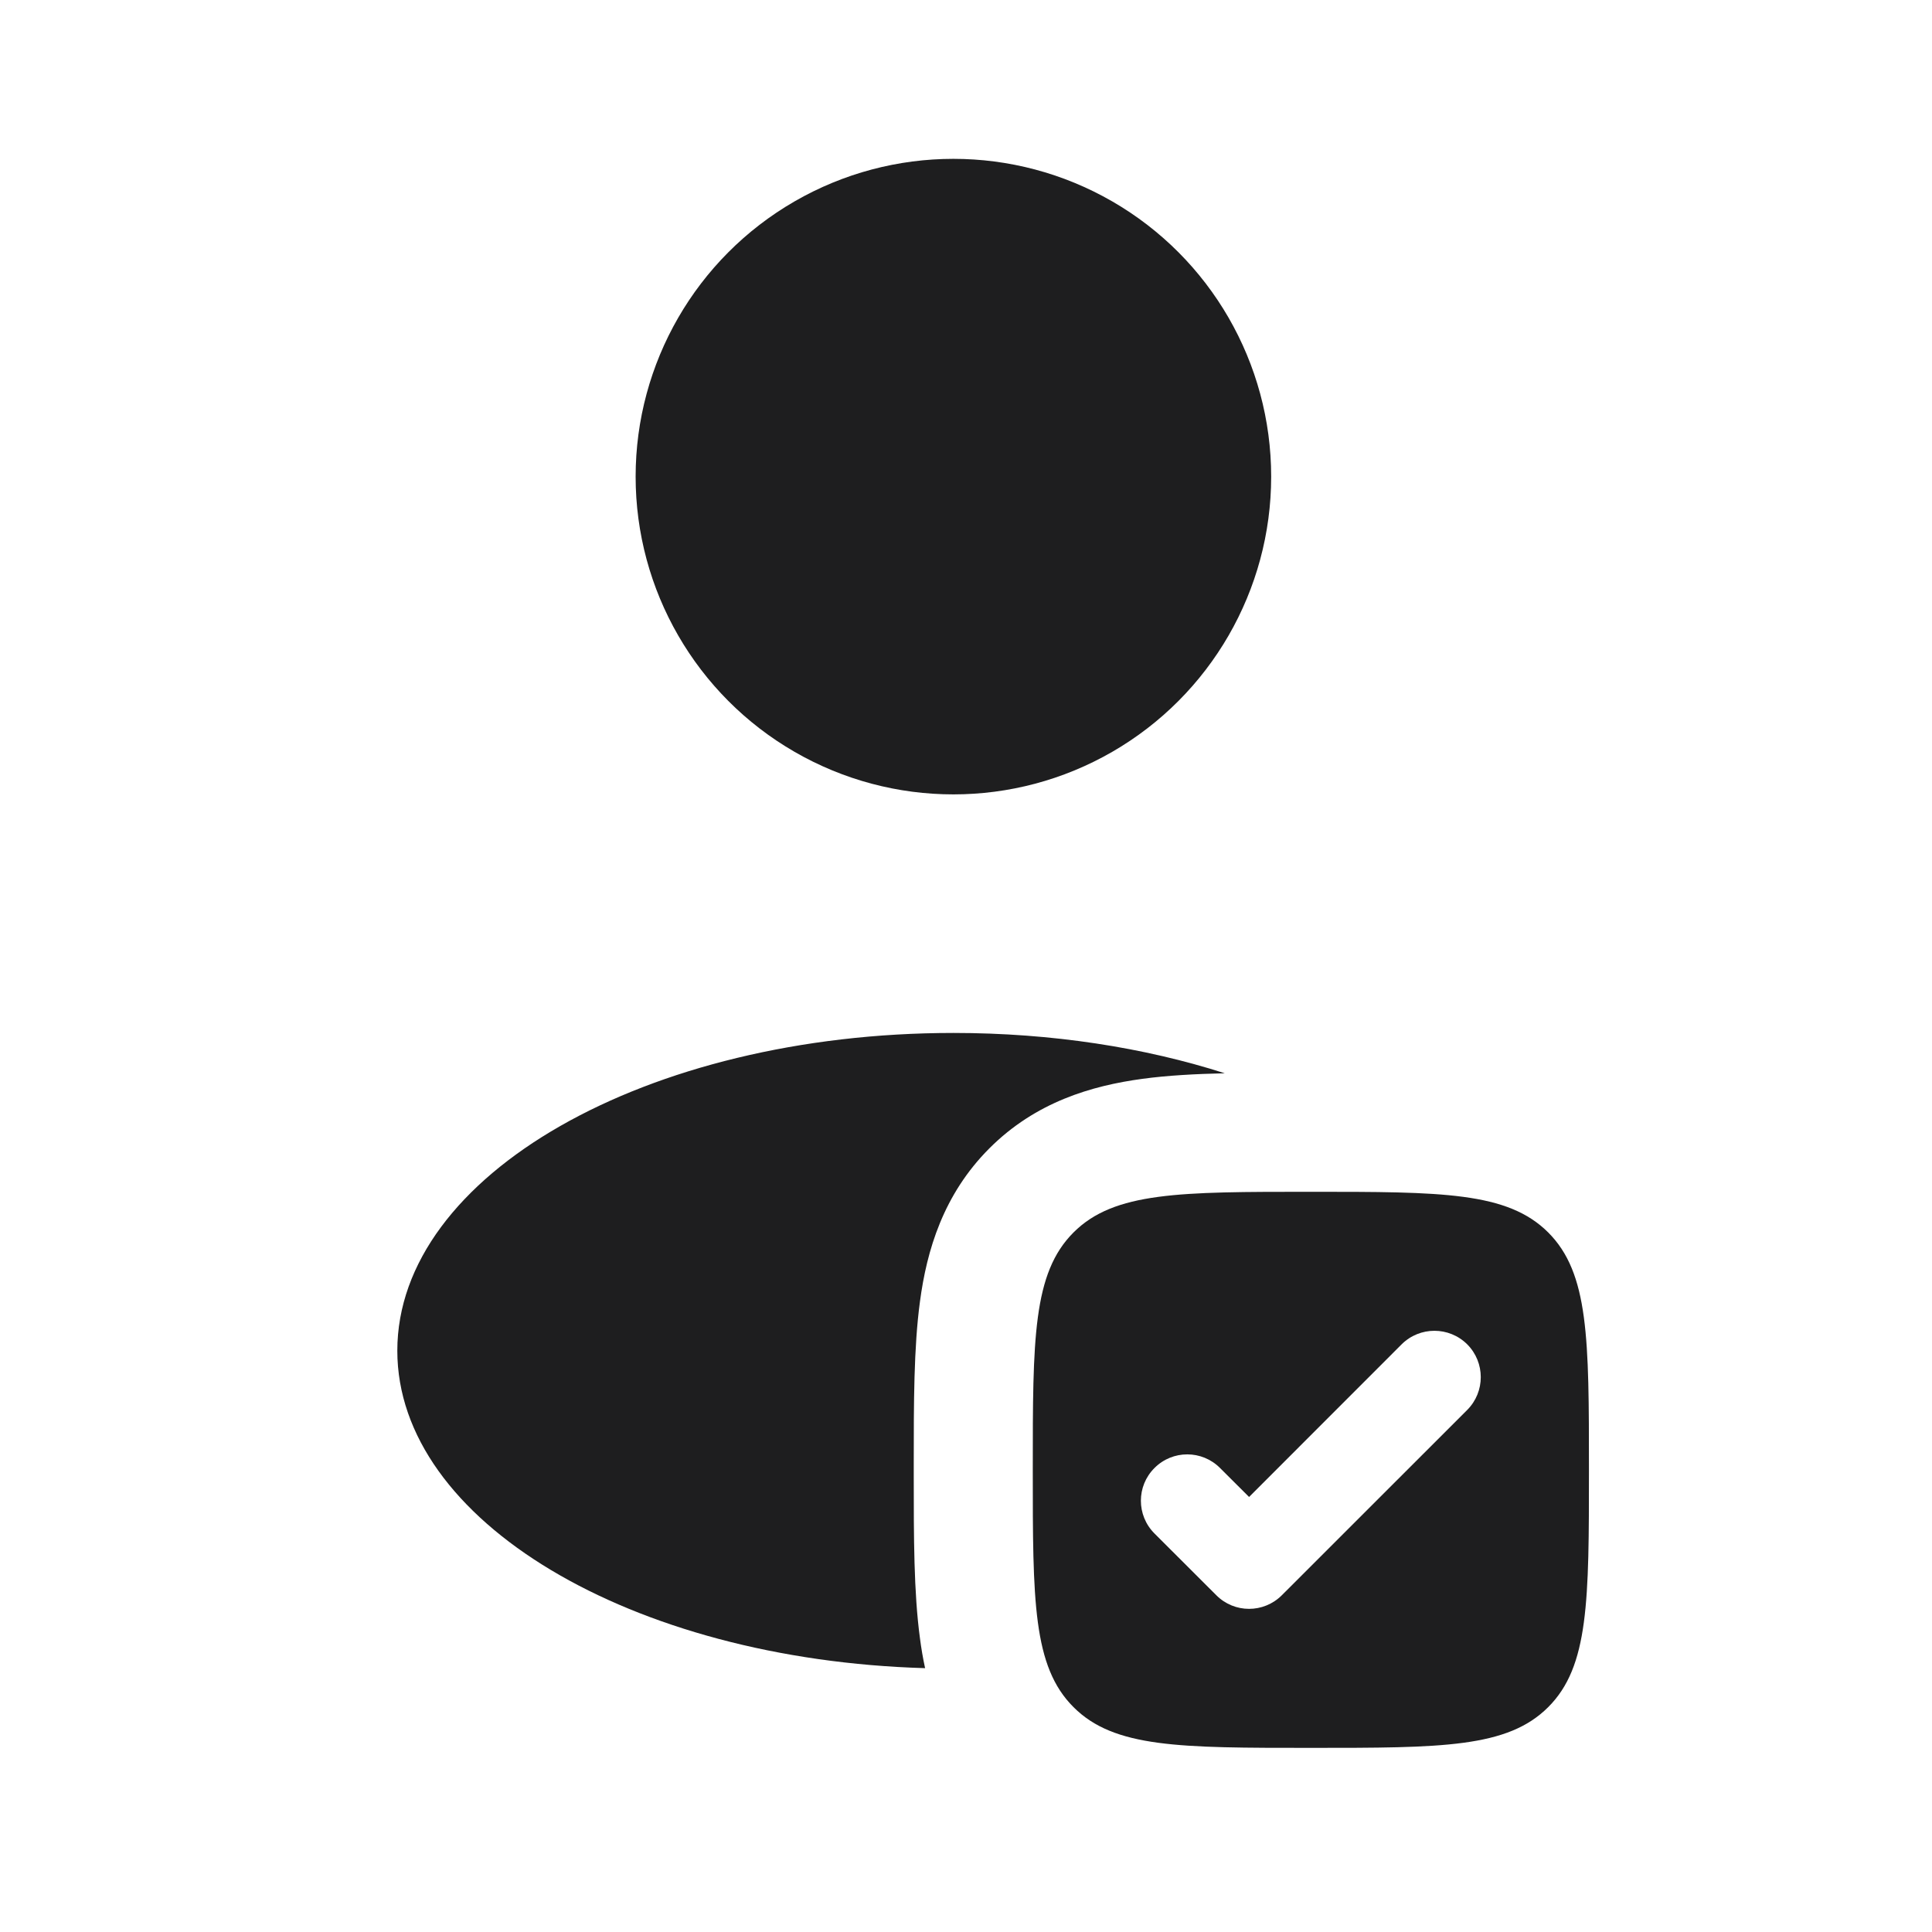
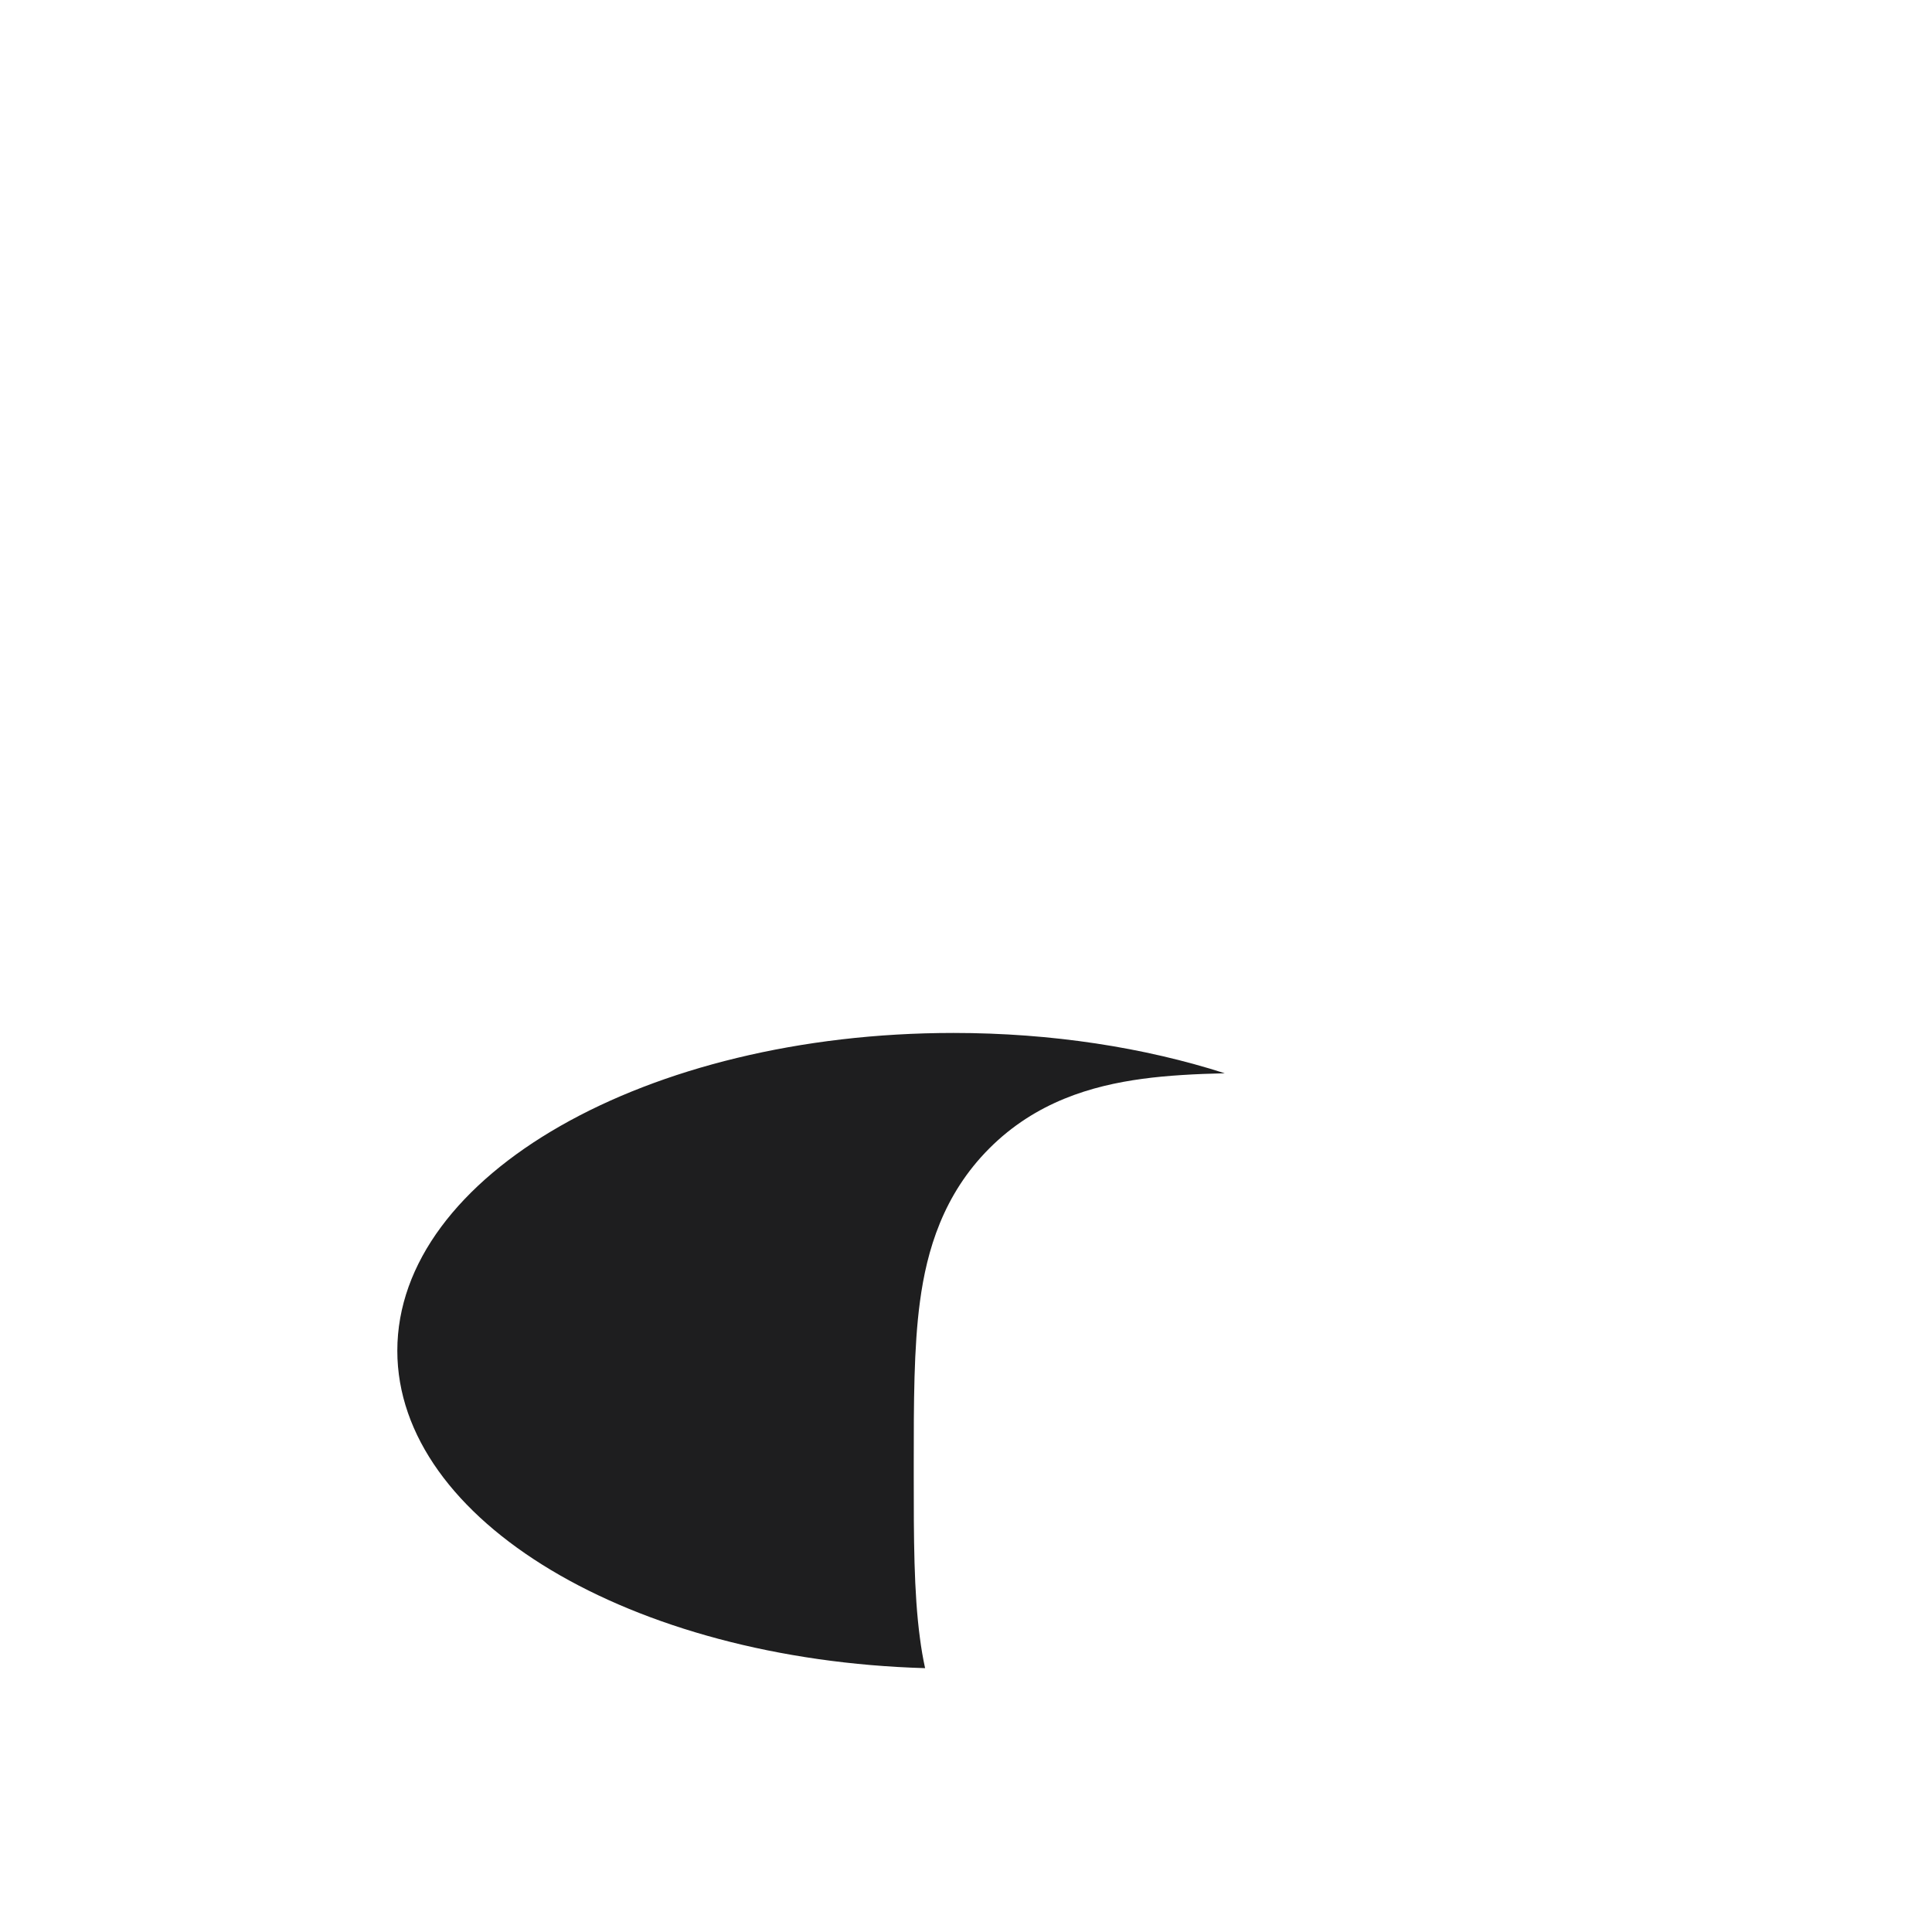
<svg xmlns="http://www.w3.org/2000/svg" width="23" height="23" viewBox="0 0 23 23" fill="none">
-   <circle cx="11.35" cy="5.674" r="3.783" fill="#1E1E1F" />
-   <path fill-rule="evenodd" clip-rule="evenodd" d="M15.605 20.808C14.045 20.808 13.264 20.808 12.78 20.323C12.295 19.839 12.295 19.058 12.295 17.498C12.295 15.937 12.295 15.157 12.78 14.672C13.264 14.188 14.045 14.188 15.605 14.188C17.166 14.188 17.946 14.188 18.431 14.672C18.916 15.157 18.916 15.937 18.916 17.498C18.916 19.058 18.916 19.839 18.431 20.323C17.946 20.808 17.166 20.808 15.605 20.808ZM17.467 16.785C17.682 16.569 17.682 16.22 17.467 16.004C17.251 15.789 16.902 15.789 16.686 16.004L14.87 17.821L14.524 17.476C14.309 17.26 13.959 17.26 13.744 17.476C13.528 17.691 13.528 18.04 13.744 18.256L14.48 18.991C14.695 19.207 15.044 19.207 15.26 18.991L17.467 16.785Z" fill="#1E1E1F" />
  <path d="M14.581 12.777C13.626 12.471 12.524 12.297 11.351 12.297C7.695 12.297 4.73 13.991 4.73 16.08C4.73 18.105 7.514 19.758 11.013 19.859C10.987 19.739 10.967 19.621 10.952 19.504C10.878 18.958 10.878 18.29 10.878 17.58V17.418C10.878 16.708 10.878 16.04 10.952 15.494C11.033 14.886 11.229 14.22 11.779 13.67C12.329 13.12 12.994 12.925 13.602 12.843C13.897 12.803 14.228 12.785 14.581 12.777Z" fill="#1E1E1F" />
</svg>